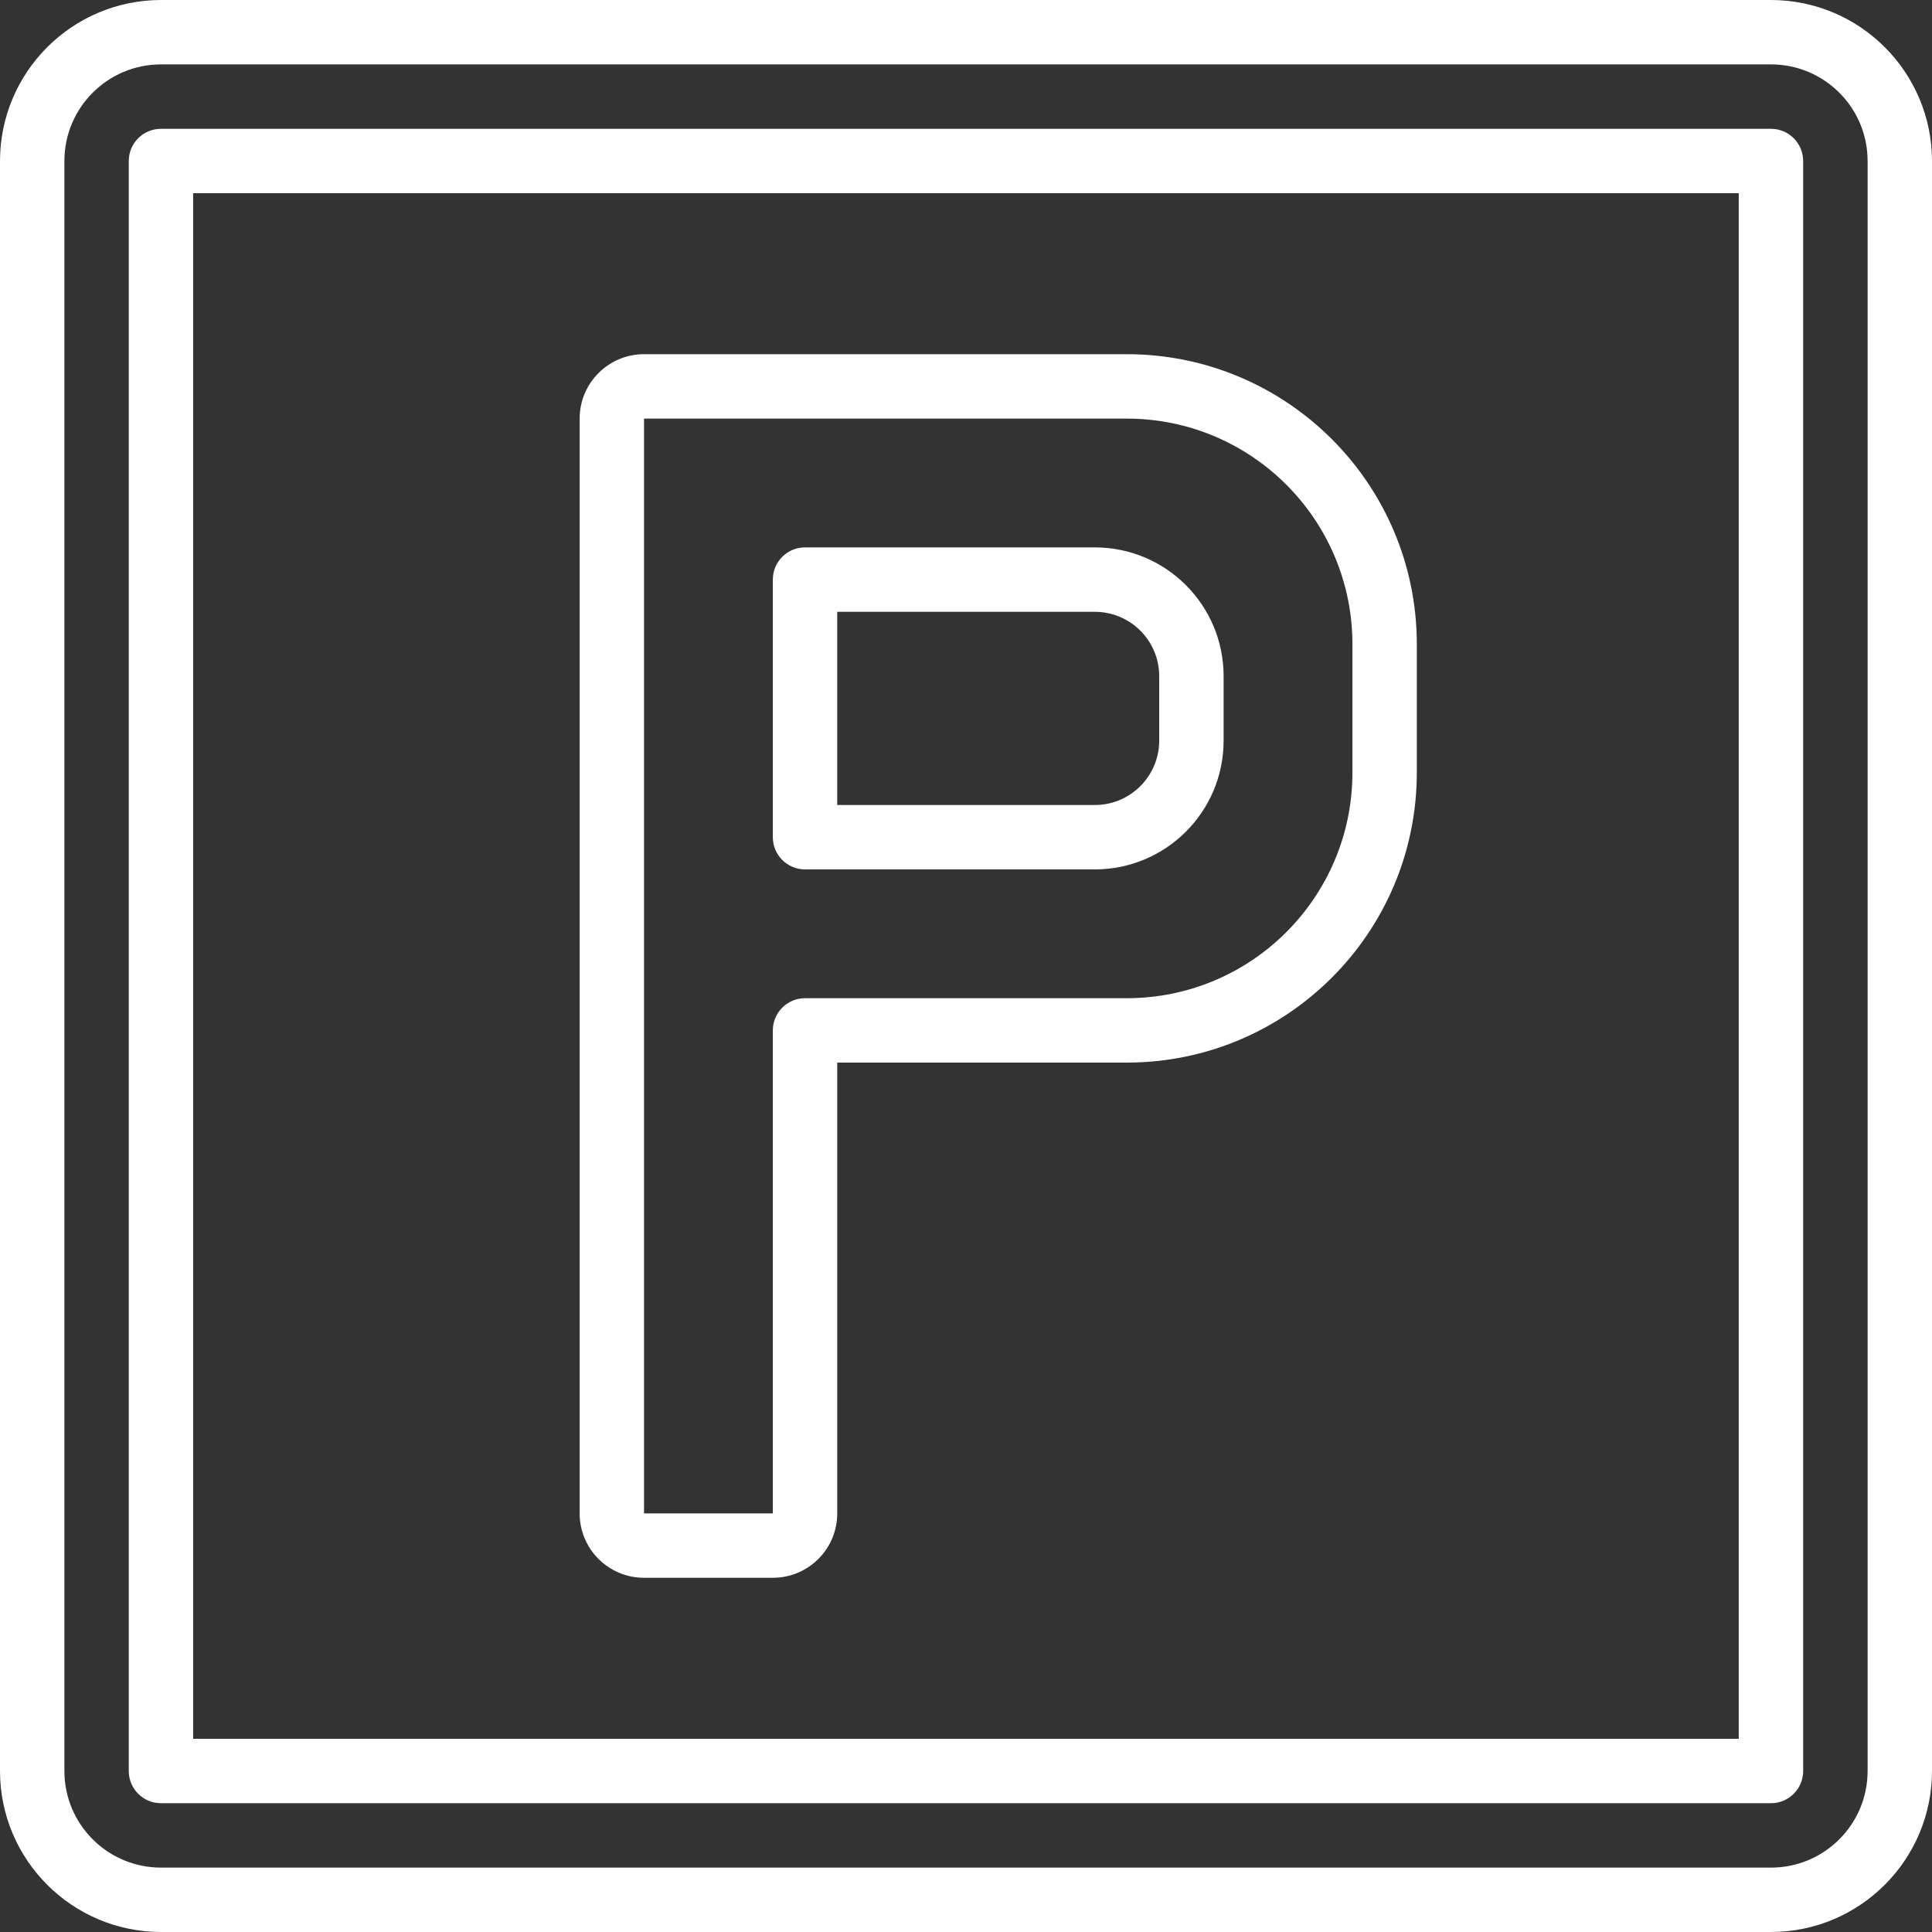
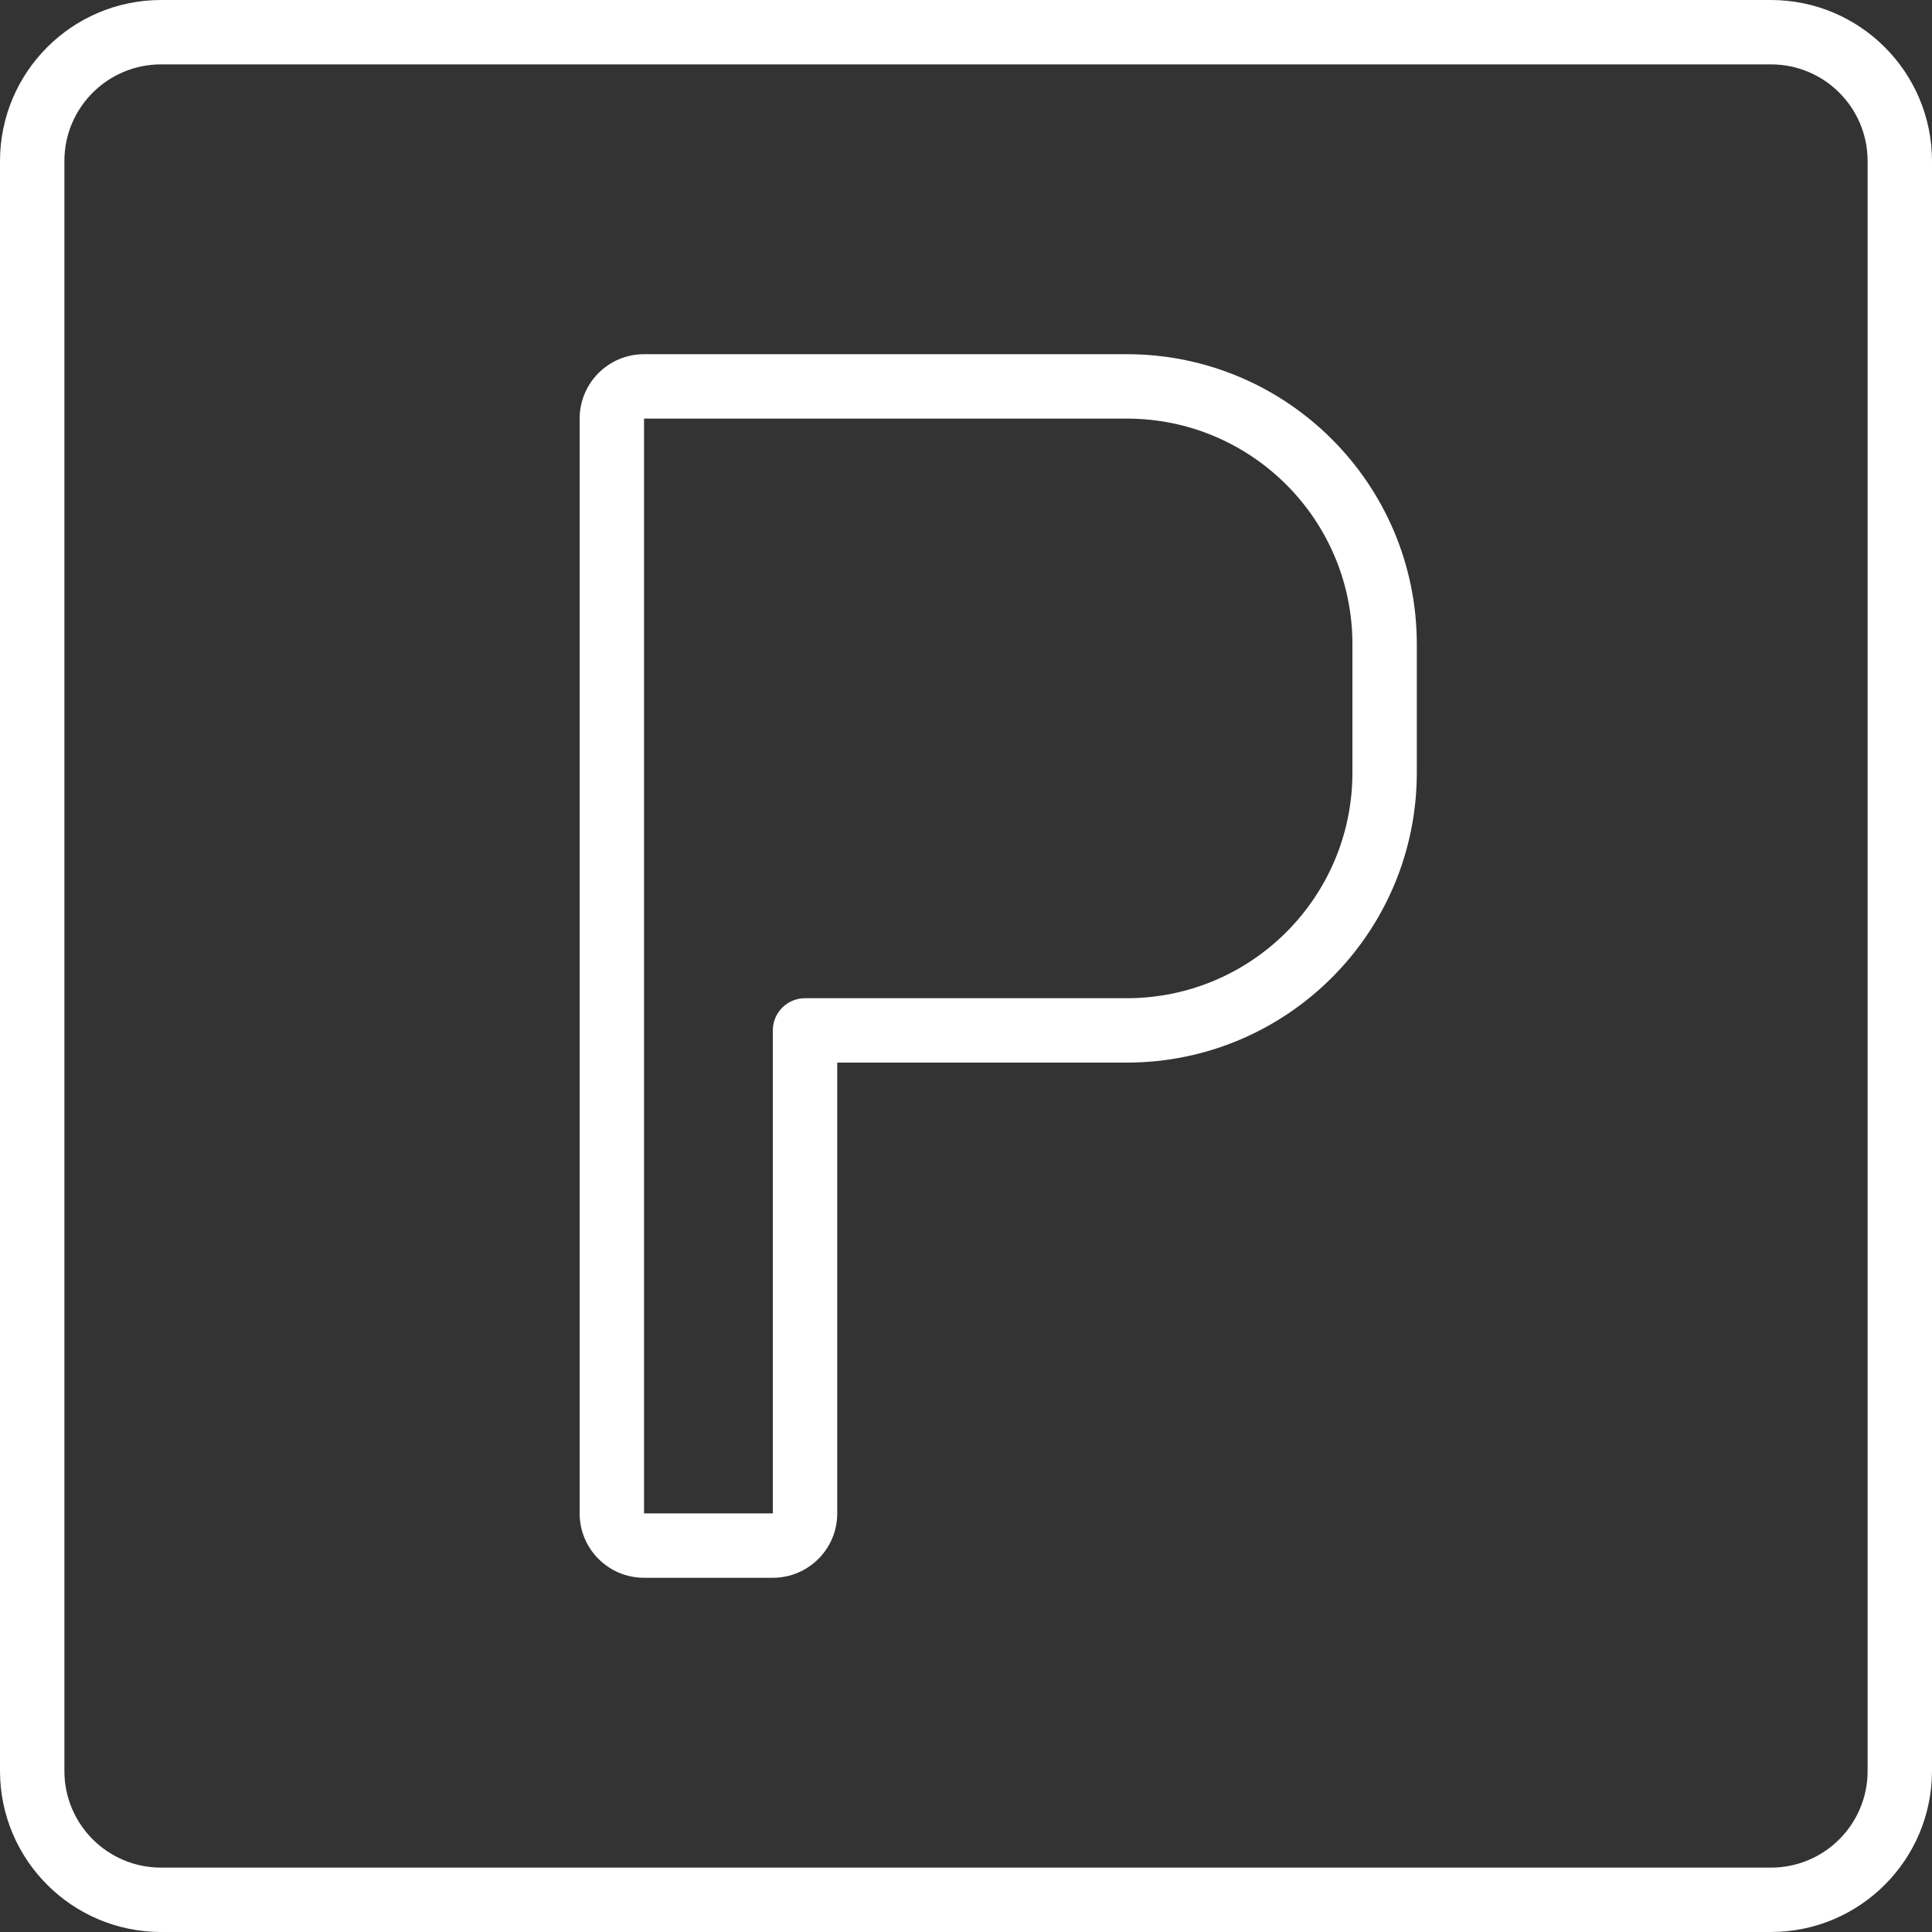
<svg xmlns="http://www.w3.org/2000/svg" width="82" height="82" viewBox="0 0 82 82" fill="none">
  <rect x="0" y="0" width="82" height="82" fill="#333333" stroke="none" />
  <g clip-path="url(#clip0_1418_10826)">
    <path d="M75.166 0H6.834C3.061 0.004 0.004 3.061 0 6.834V75.166C0.004 78.939 3.061 81.996 6.834 82H75.166C78.939 81.996 81.996 78.939 82 75.166V6.834C81.996 3.061 78.939 0.004 75.166 0ZM79.267 75.166C79.267 77.431 77.431 79.267 75.166 79.267H6.834C4.569 79.267 2.733 77.431 2.733 75.166V6.834C2.733 4.569 4.569 2.733 6.834 2.733H75.166C77.431 2.733 79.267 4.569 79.267 6.834V75.166Z" fill="white" />
-     <path d="M75.165 5.467H6.832C6.077 5.467 5.465 6.079 5.465 6.834V75.167C5.465 75.922 6.077 76.534 6.832 76.534H75.165C75.92 76.534 76.532 75.922 76.532 75.167V6.834C76.532 6.079 75.92 5.467 75.165 5.467ZM73.798 73.8H8.198V8.2H73.798V73.8Z" fill="white" />
    <path d="M27.335 66.966H32.801C34.311 66.966 35.535 65.743 35.535 64.233V45.1H47.835C54.625 45.093 60.127 39.59 60.134 32.8V27.333C60.127 20.543 54.625 15.041 47.835 15.033H27.335C25.825 15.033 24.602 16.257 24.602 17.767V64.233C24.602 65.743 25.825 66.966 27.335 66.966ZM27.335 17.767H47.835C53.116 17.773 57.395 22.052 57.401 27.333V32.8C57.395 38.081 53.116 42.361 47.835 42.367H34.168C33.413 42.367 32.801 42.979 32.801 43.733V64.233H27.335V17.767Z" fill="white" />
-     <path d="M34.167 36.9H46.467C49.486 36.9 51.934 34.453 51.934 31.433V28.7C51.934 25.681 49.486 23.233 46.467 23.233H34.167C33.413 23.233 32.801 23.845 32.801 24.6V35.533C32.801 36.288 33.413 36.9 34.167 36.9ZM35.534 25.967H46.467C47.977 25.967 49.2 27.19 49.2 28.7V31.433C49.2 32.943 47.977 34.167 46.467 34.167H35.534V25.967Z" fill="white" />
  </g>
  <defs>
    <clipPath id="clip0_1418_10826">
      <rect width="82" height="82" fill="white" />
    </clipPath>
  </defs>
</svg>